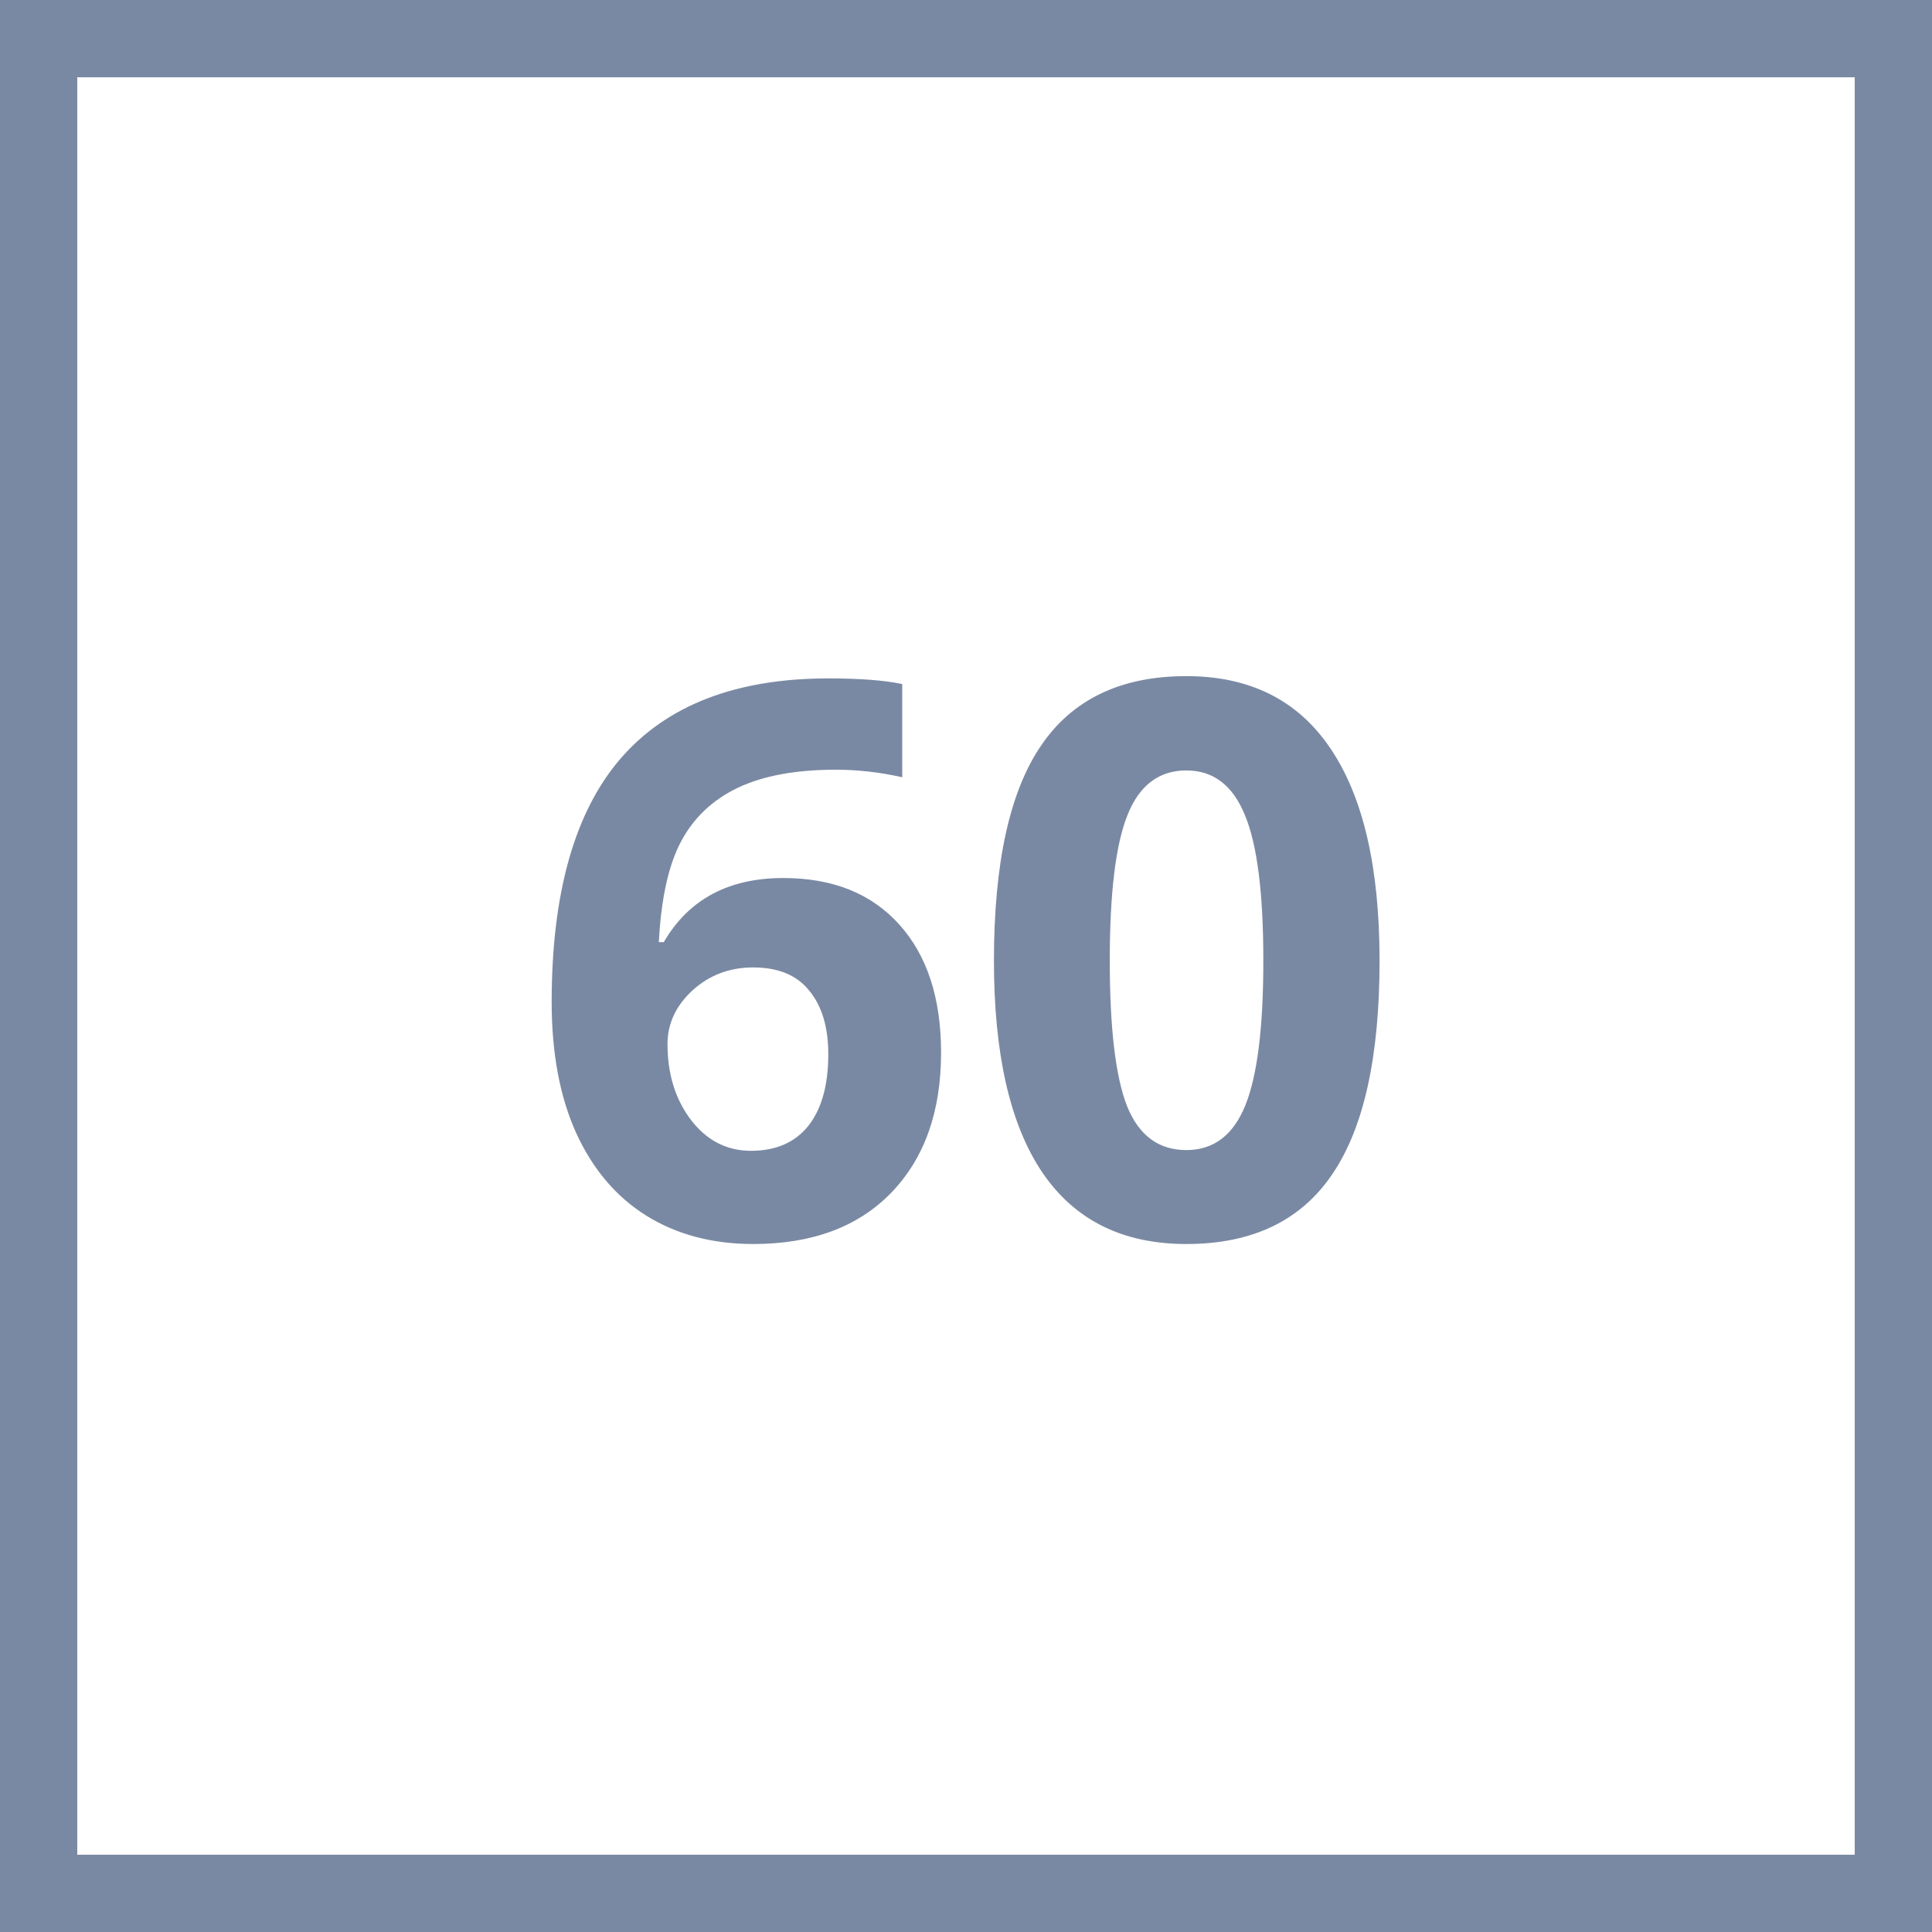
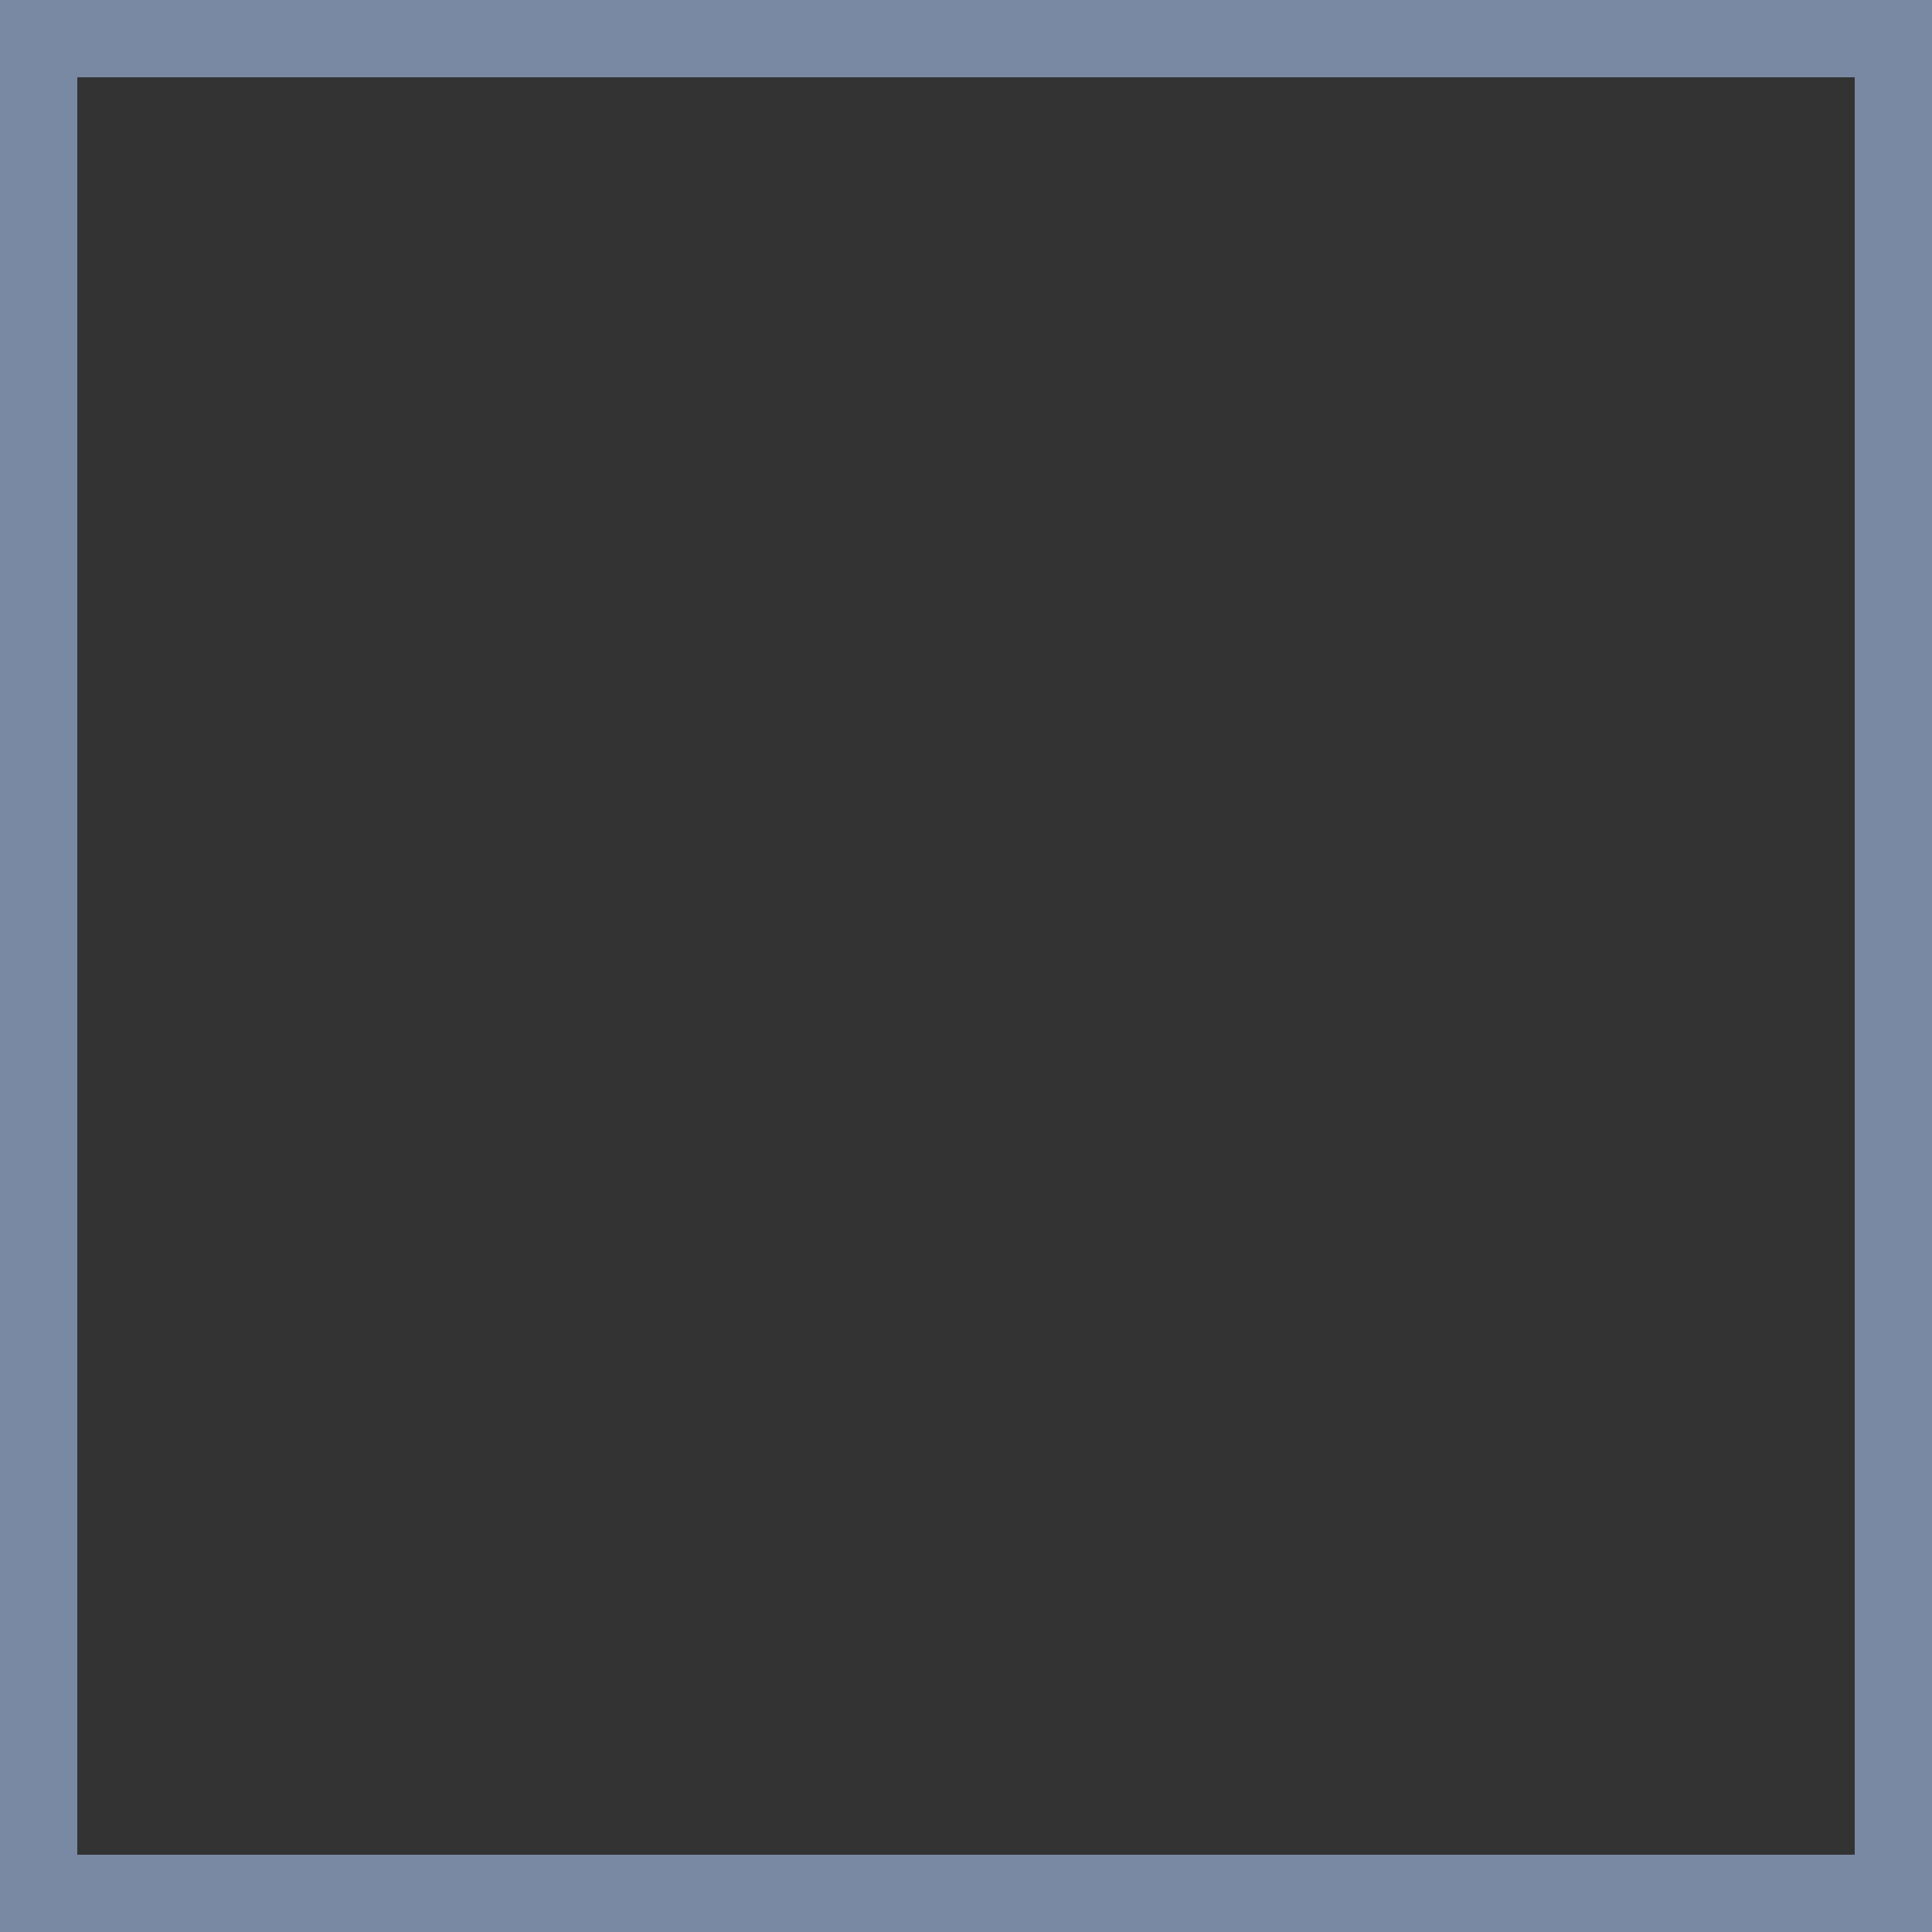
<svg xmlns="http://www.w3.org/2000/svg" width="50" height="50" viewBox="0 0 50 50" fill="none">
  <rect x="0" y="0" width="50" height="50" fill="#333333" stroke="none" />
-   <rect x="1" y="1" width="48" height="48" fill="white" />
-   <path d="M14.277 25.936C14.277 23.11 14.873 21.007 16.064 19.627C17.262 18.247 19.053 17.557 21.436 17.557C22.249 17.557 22.887 17.605 23.35 17.703V20.115C22.77 19.985 22.197 19.92 21.631 19.92C20.596 19.92 19.749 20.076 19.092 20.389C18.441 20.701 17.953 21.163 17.627 21.775C17.301 22.387 17.109 23.256 17.051 24.383H17.178C17.822 23.276 18.854 22.723 20.273 22.723C21.549 22.723 22.549 23.123 23.271 23.924C23.994 24.725 24.355 25.831 24.355 27.244C24.355 28.768 23.926 29.975 23.066 30.867C22.207 31.753 21.016 32.195 19.492 32.195C18.438 32.195 17.516 31.951 16.729 31.463C15.947 30.975 15.342 30.262 14.912 29.324C14.489 28.387 14.277 27.257 14.277 25.936ZM19.434 29.783C20.078 29.783 20.573 29.568 20.918 29.139C21.263 28.703 21.436 28.084 21.436 27.283C21.436 26.587 21.273 26.04 20.947 25.643C20.628 25.239 20.143 25.037 19.492 25.037C18.88 25.037 18.356 25.236 17.92 25.633C17.49 26.03 17.275 26.492 17.275 27.02C17.275 27.794 17.477 28.449 17.881 28.982C18.291 29.516 18.809 29.783 19.434 29.783ZM35.703 24.861C35.703 27.355 35.293 29.201 34.473 30.398C33.659 31.596 32.402 32.195 30.703 32.195C29.056 32.195 27.812 31.577 26.973 30.34C26.139 29.103 25.723 27.277 25.723 24.861C25.723 22.342 26.13 20.486 26.943 19.295C27.757 18.097 29.01 17.498 30.703 17.498C32.35 17.498 33.594 18.123 34.434 19.373C35.28 20.623 35.703 22.453 35.703 24.861ZM28.721 24.861C28.721 26.613 28.87 27.869 29.17 28.631C29.476 29.386 29.987 29.764 30.703 29.764C31.406 29.764 31.914 29.38 32.227 28.611C32.539 27.843 32.695 26.593 32.695 24.861C32.695 23.11 32.536 21.854 32.217 21.092C31.904 20.324 31.4 19.939 30.703 19.939C29.994 19.939 29.486 20.324 29.18 21.092C28.874 21.854 28.721 23.11 28.721 24.861Z" fill="#7A89A3" />
  <rect x="1" y="1" width="48" height="48" stroke="#7A89A3" stroke-width="2" />
</svg>